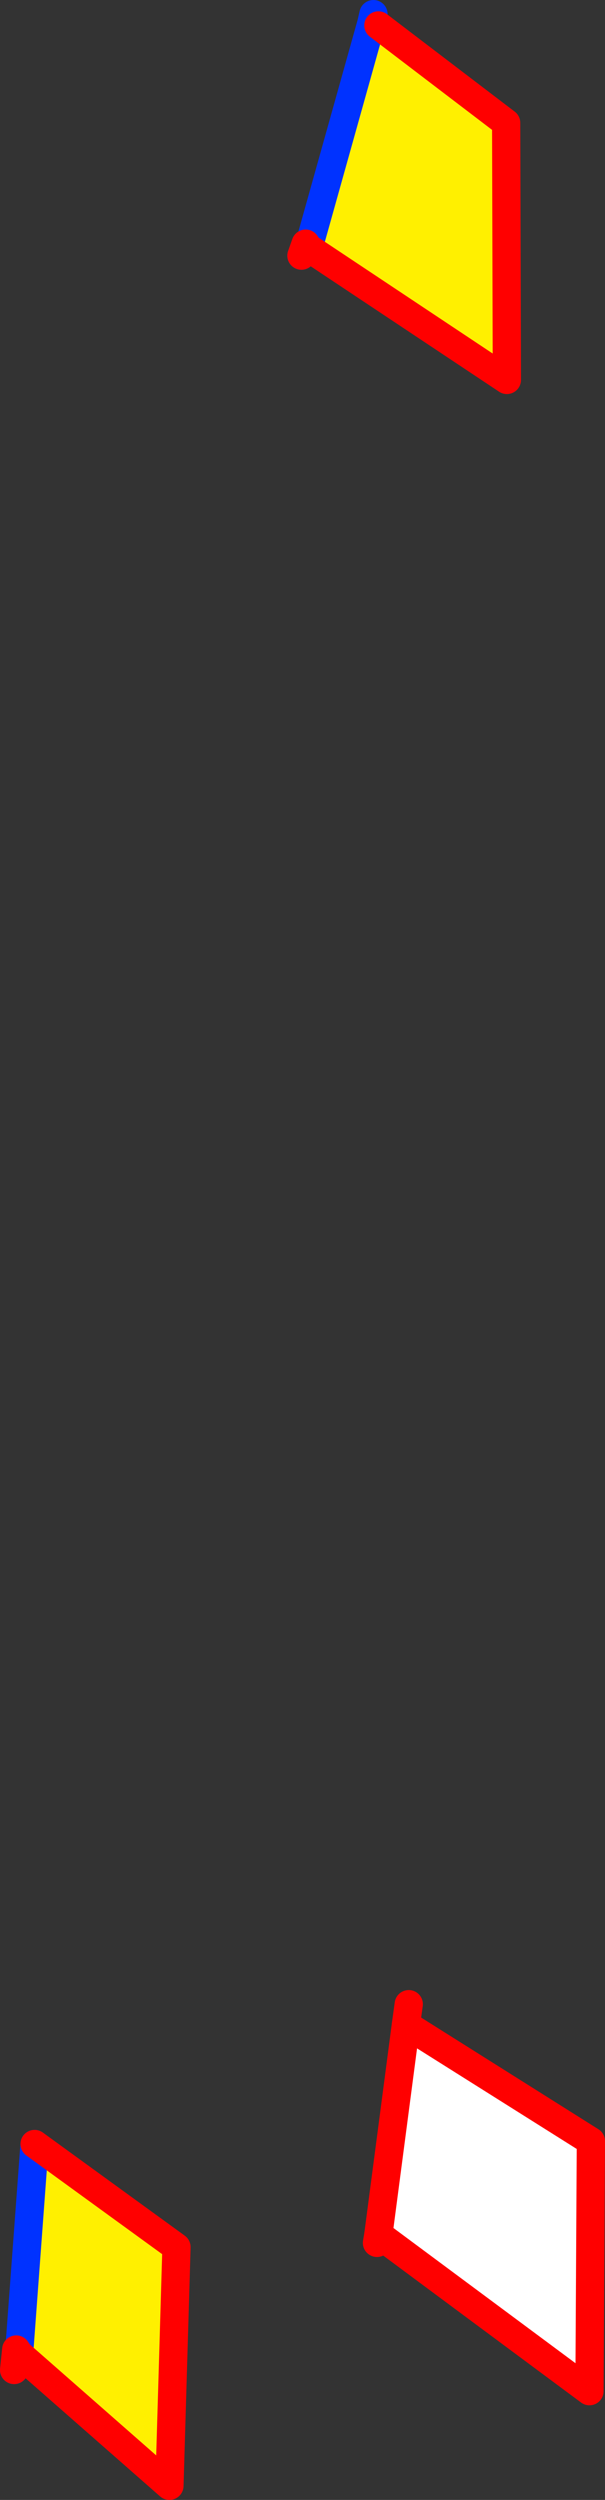
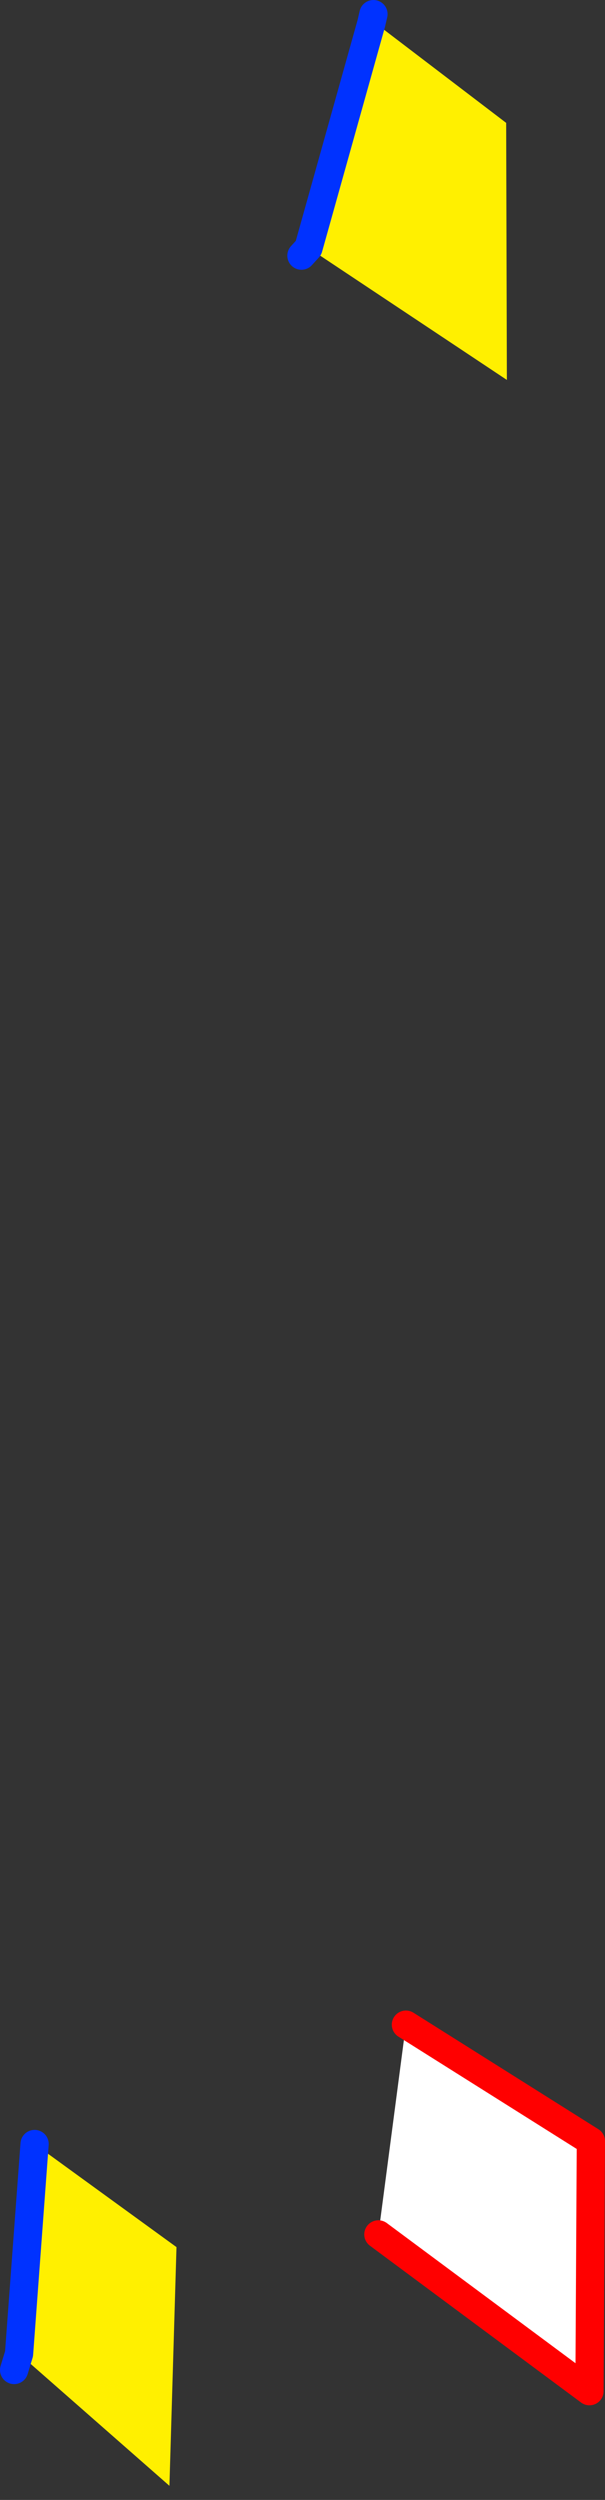
<svg xmlns="http://www.w3.org/2000/svg" height="177.0px" width="42.85px">
  <rect width="100%" height="100%" fill="#333333" stroke="none" />
  <g transform="matrix(1.0, 0.0, 0.0, 1.0, -326.35, -231.0)">
    <path d="M352.65 232.65 L353.15 232.8 362.2 239.7 362.25 257.9 348.2 248.55 352.65 232.65 M328.8 382.8 L338.85 390.1 338.35 407.0 327.7 397.65 328.8 382.8" fill="#fff000" fill-rule="evenodd" stroke="none" />
    <path d="M348.2 248.55 L347.7 249.1 M348.2 248.55 L352.65 232.65 352.8 232.0 M327.7 397.65 L327.35 398.8 M327.7 397.65 L328.8 382.8" fill="none" stroke="#0032ff" stroke-linecap="round" stroke-linejoin="round" stroke-width="2.0" />
-     <path d="M353.15 232.8 L362.2 239.7 362.25 257.9 348.2 248.55 348.0 248.25 347.7 249.1 M328.8 382.8 L338.85 390.1 338.35 407.0 327.7 397.65 327.5 397.35 327.35 398.8" fill="none" stroke="#ff0000" stroke-linecap="round" stroke-linejoin="round" stroke-width="2.0" />
    <path d="M353.15 389.2 L355.1 374.35 368.2 382.6 368.1 400.3 353.15 389.2" fill="#ffffff" fill-rule="evenodd" stroke="none" />
    <path d="M353.15 389.2 L368.1 400.3 368.2 382.6 355.1 374.35" fill="none" stroke="#ff0000" stroke-linecap="round" stroke-linejoin="round" stroke-width="2.0" />
-     <path d="M353.05 389.8 L353.15 389.2 355.1 374.35 355.3 372.9" fill="none" stroke="#ff0000" stroke-linecap="round" stroke-linejoin="round" stroke-width="2.0" />
  </g>
</svg>